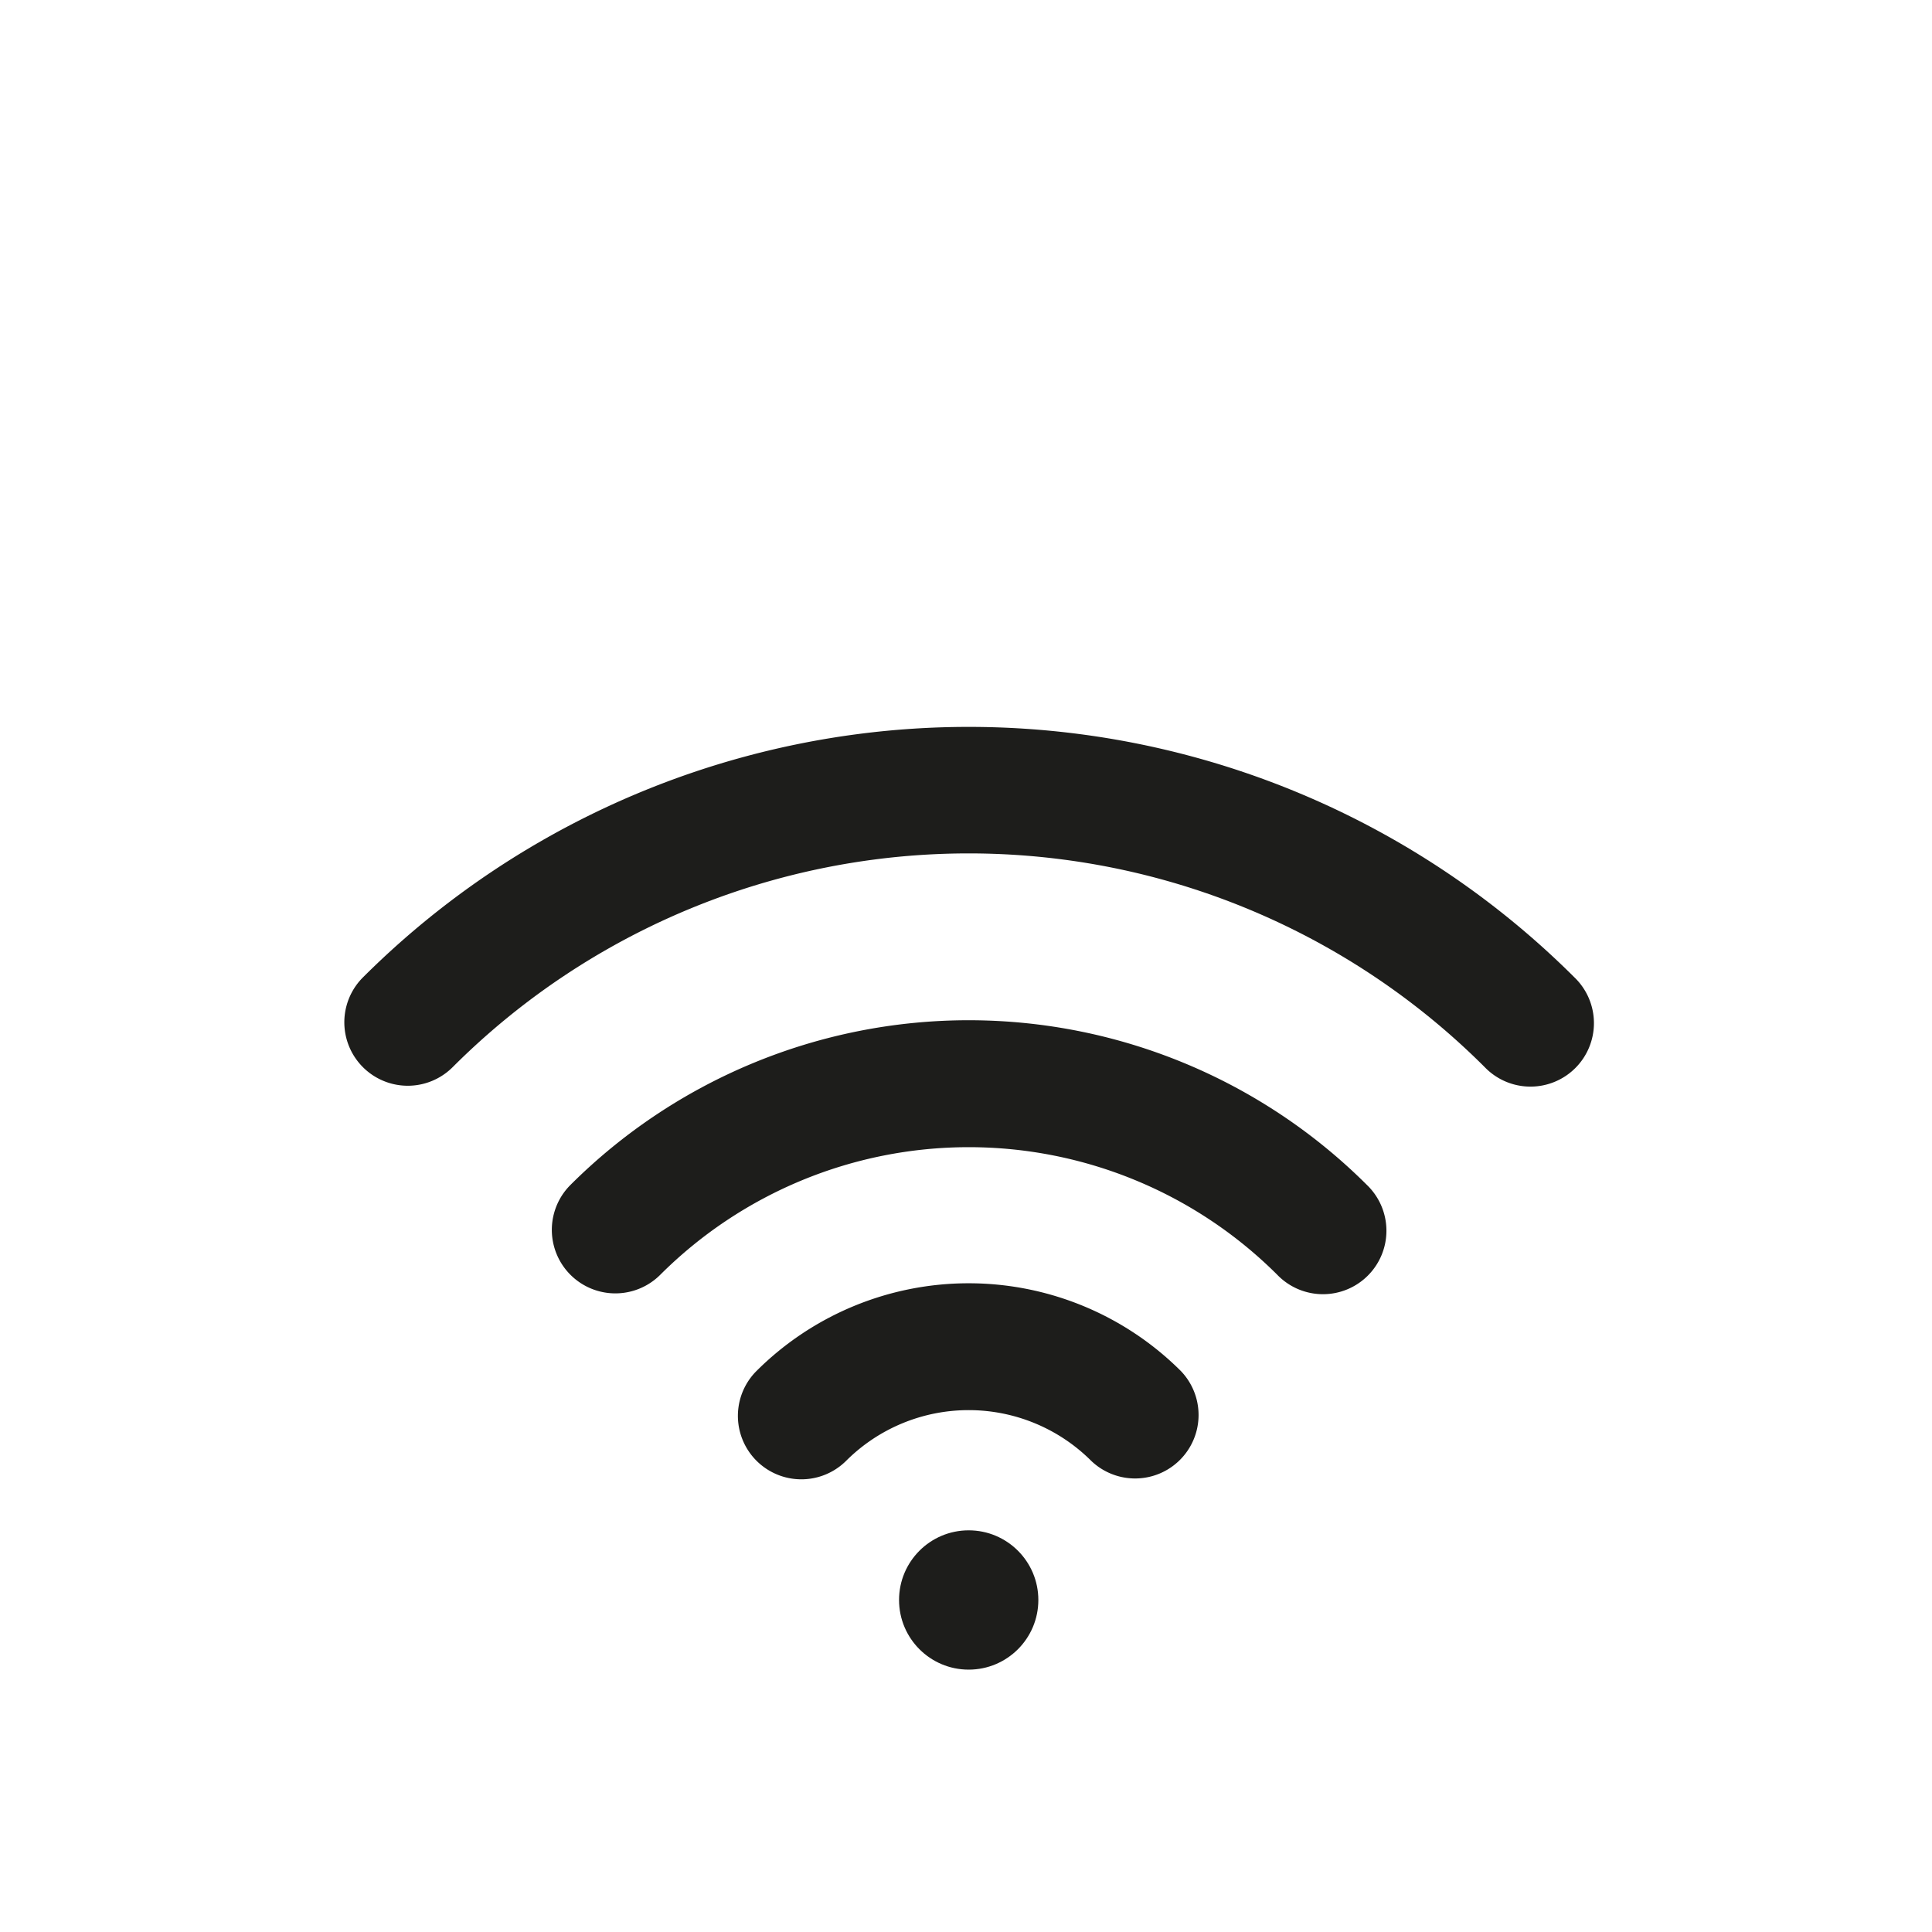
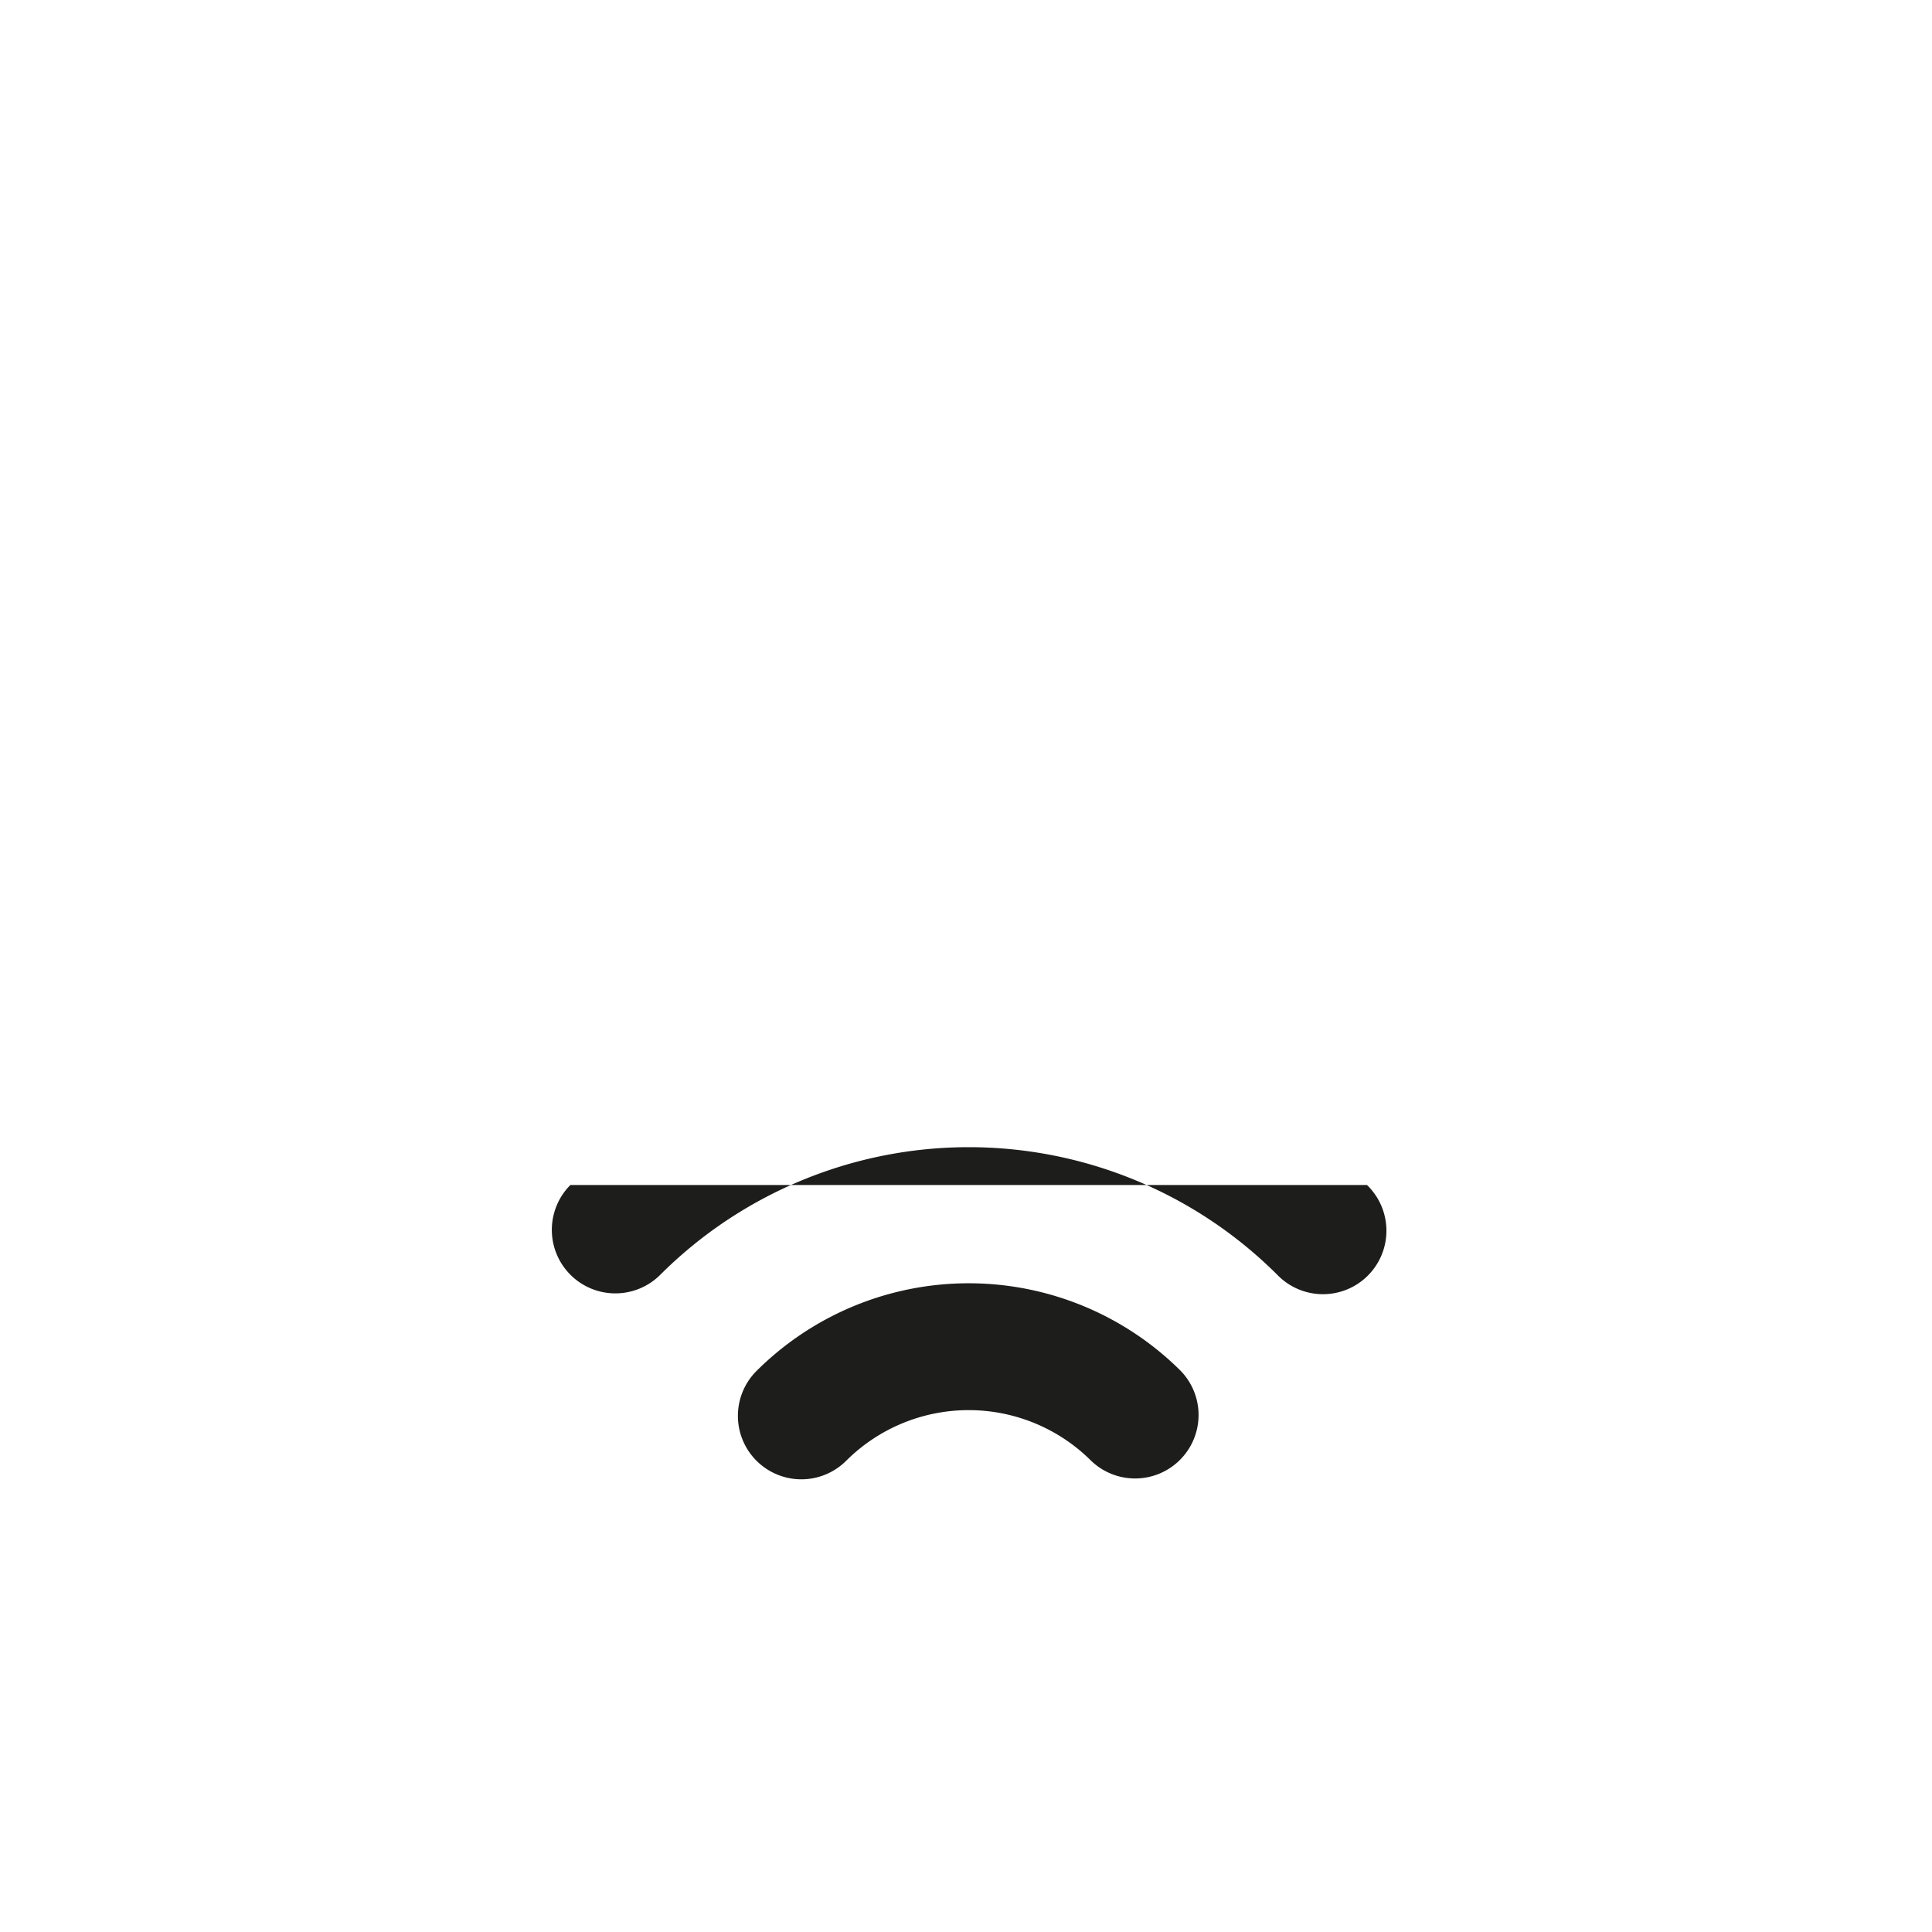
<svg xmlns="http://www.w3.org/2000/svg" width="101" height="101" viewBox="0 0 101 101">
  <g id="wifi" transform="translate(-1090 -3507)">
    <g id="_001-wifi-signal" data-name="001-wifi-signal" transform="translate(1108 3526.917)">
      <path id="Path_34" data-name="Path 34" d="M47.487,88.424a3.317,3.317,0,0,0,4.692,4.691,9.065,9.065,0,0,1,12.8,0,3.318,3.318,0,0,0,4.692-4.691A15.707,15.707,0,0,0,47.487,88.424Z" transform="translate(-25.94 -36.669)" fill="#1d1d1b" />
-       <path id="Path_35" data-name="Path 35" d="M25.5,61.371A3.317,3.317,0,0,0,30.2,66.063a22.831,22.831,0,0,1,32.251,0,3.318,3.318,0,1,0,4.692-4.691A29.474,29.474,0,0,0,25.5,61.371Z" transform="translate(-13.681 -19.34)" fill="#1d1d1b" />
-       <path id="Path_36" data-name="Path 36" d="M64.31,31.18a44.837,44.837,0,0,0-63.338,0,3.317,3.317,0,0,0,4.692,4.691,38.152,38.152,0,0,1,53.954,0A3.318,3.318,0,1,0,64.31,31.18Z" transform="translate(0)" fill="#1d1d1b" />
-       <circle id="Ellipse_5" data-name="Ellipse 5" cx="3.641" cy="3.641" r="3.641" transform="translate(29 60.085)" fill="#1d1d1b" />
+       <path id="Path_35" data-name="Path 35" d="M25.5,61.371A3.317,3.317,0,0,0,30.2,66.063a22.831,22.831,0,0,1,32.251,0,3.318,3.318,0,1,0,4.692-4.691Z" transform="translate(-13.681 -19.34)" fill="#1d1d1b" />
    </g>
    <rect id="Rectangle_25" data-name="Rectangle 25" width="101" height="101" transform="translate(1090 3507)" fill="none" />
  </g>
</svg>